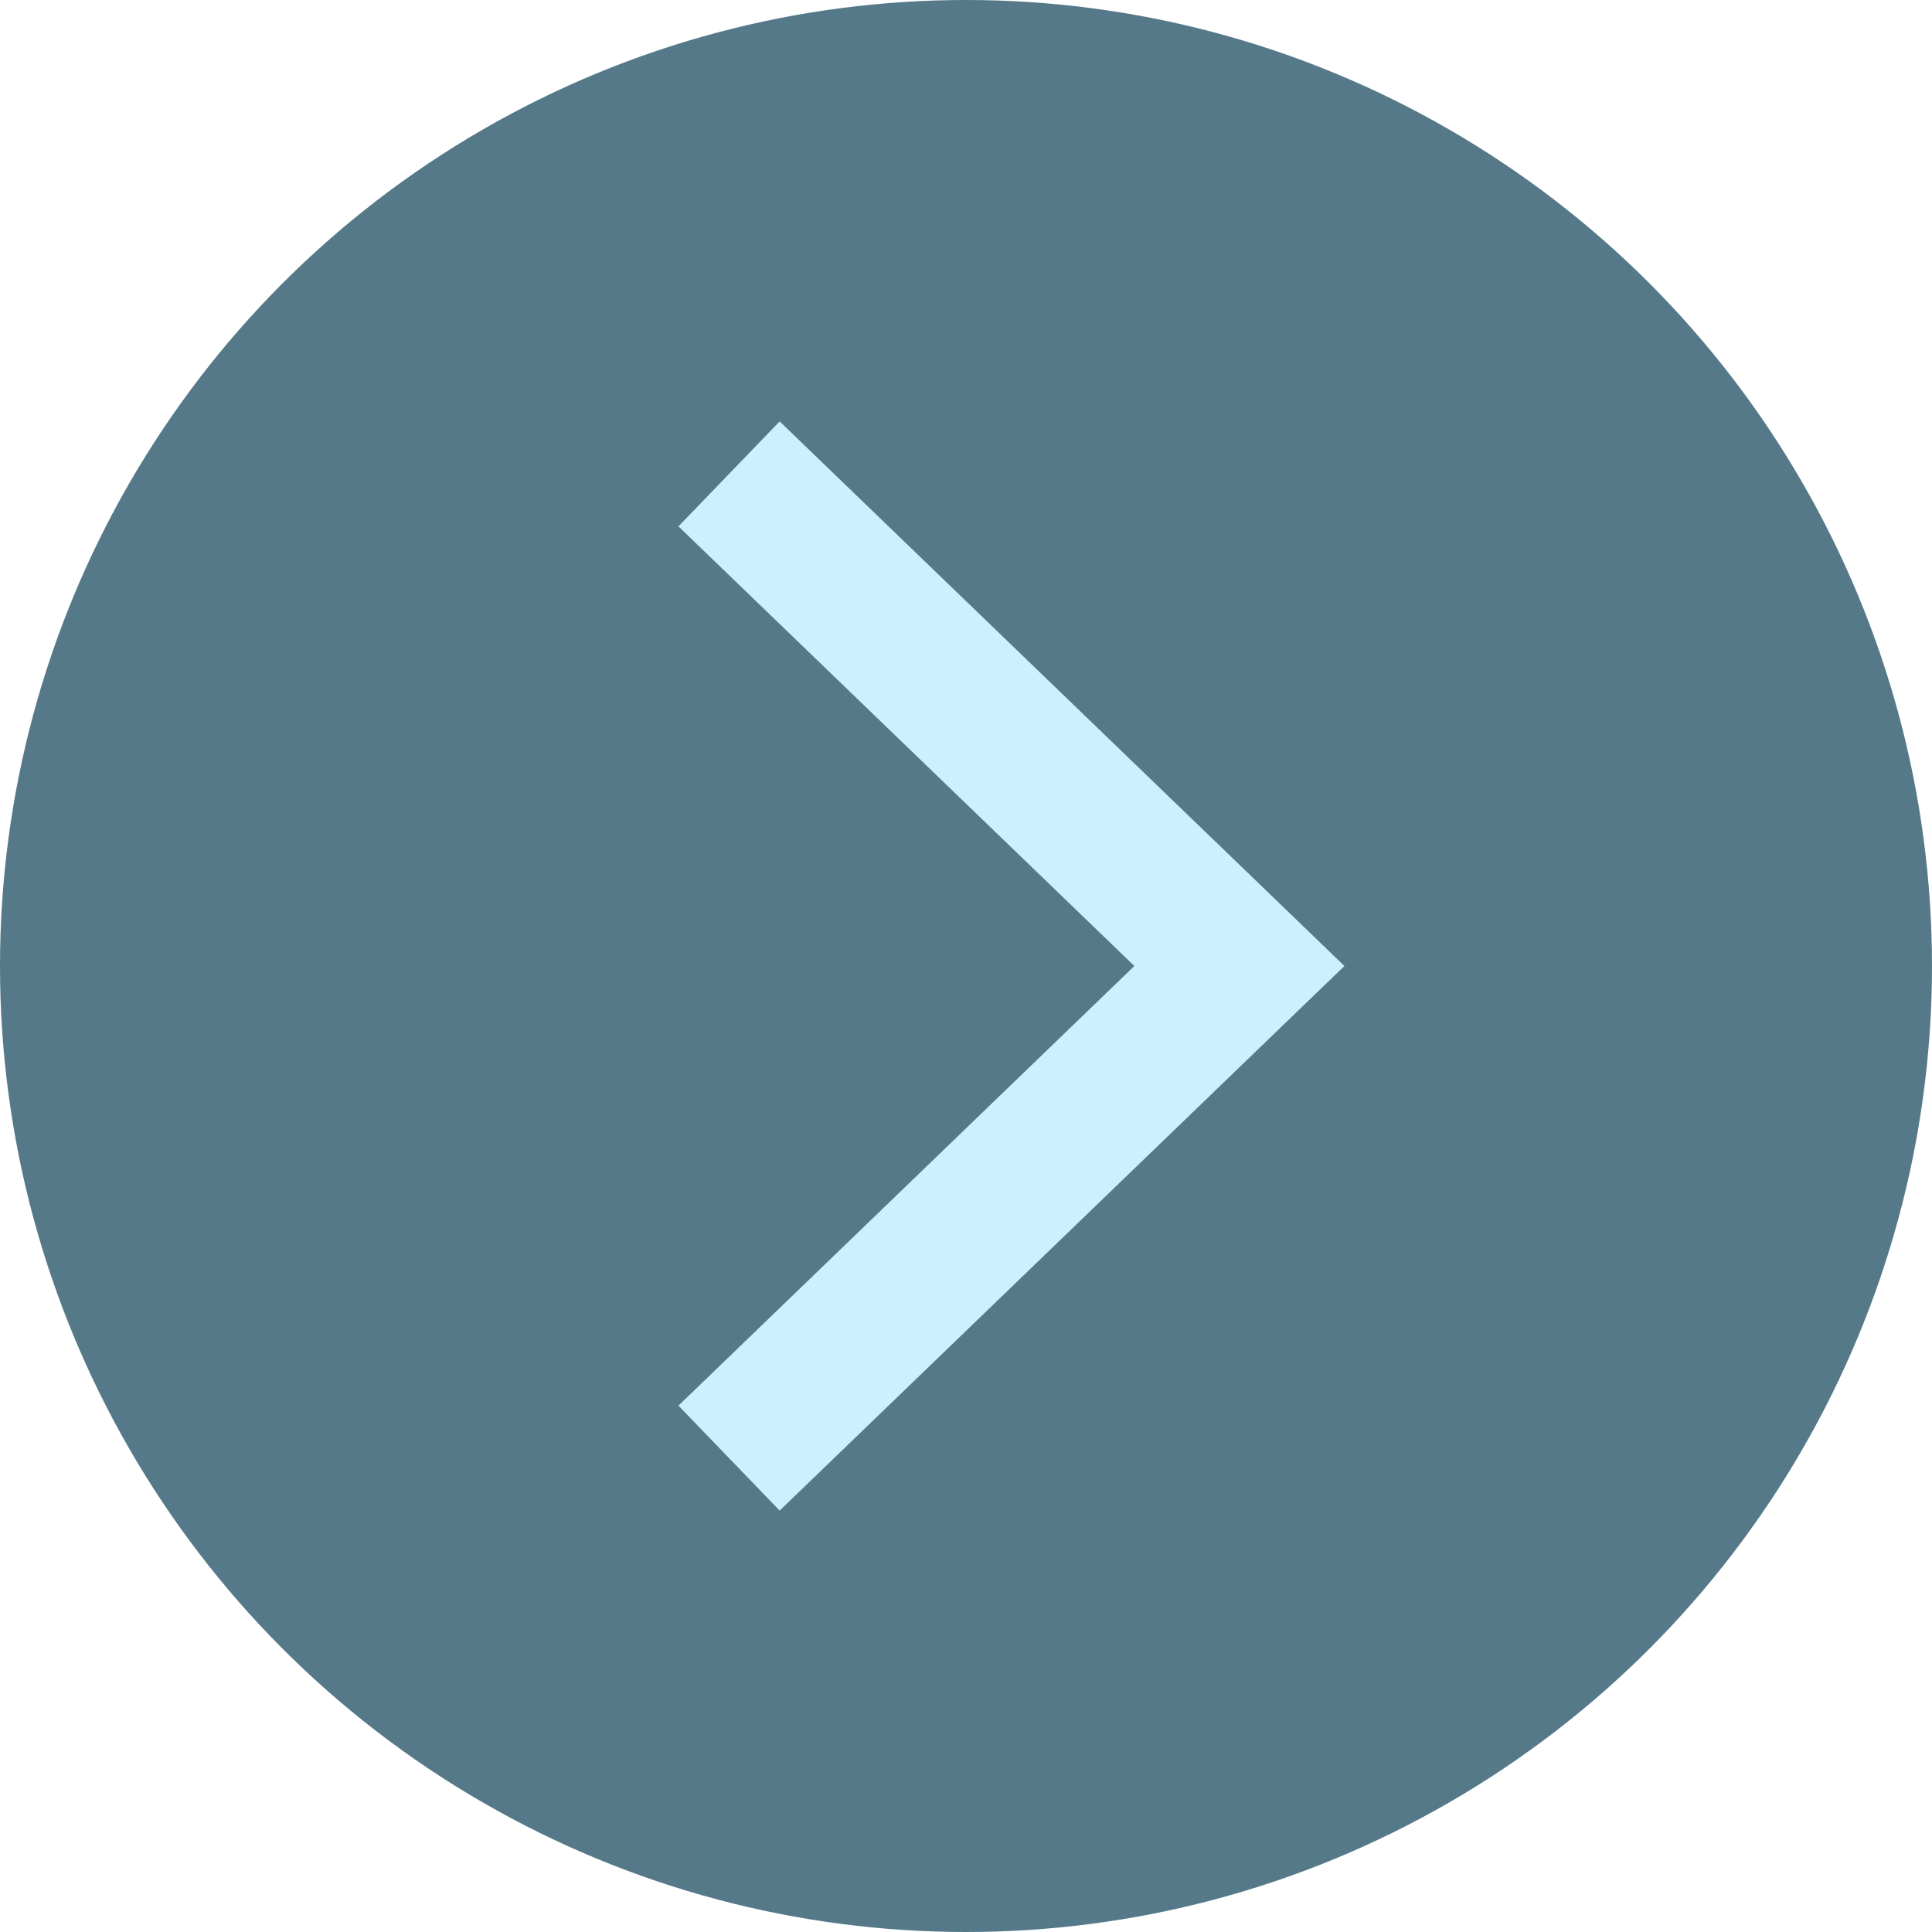
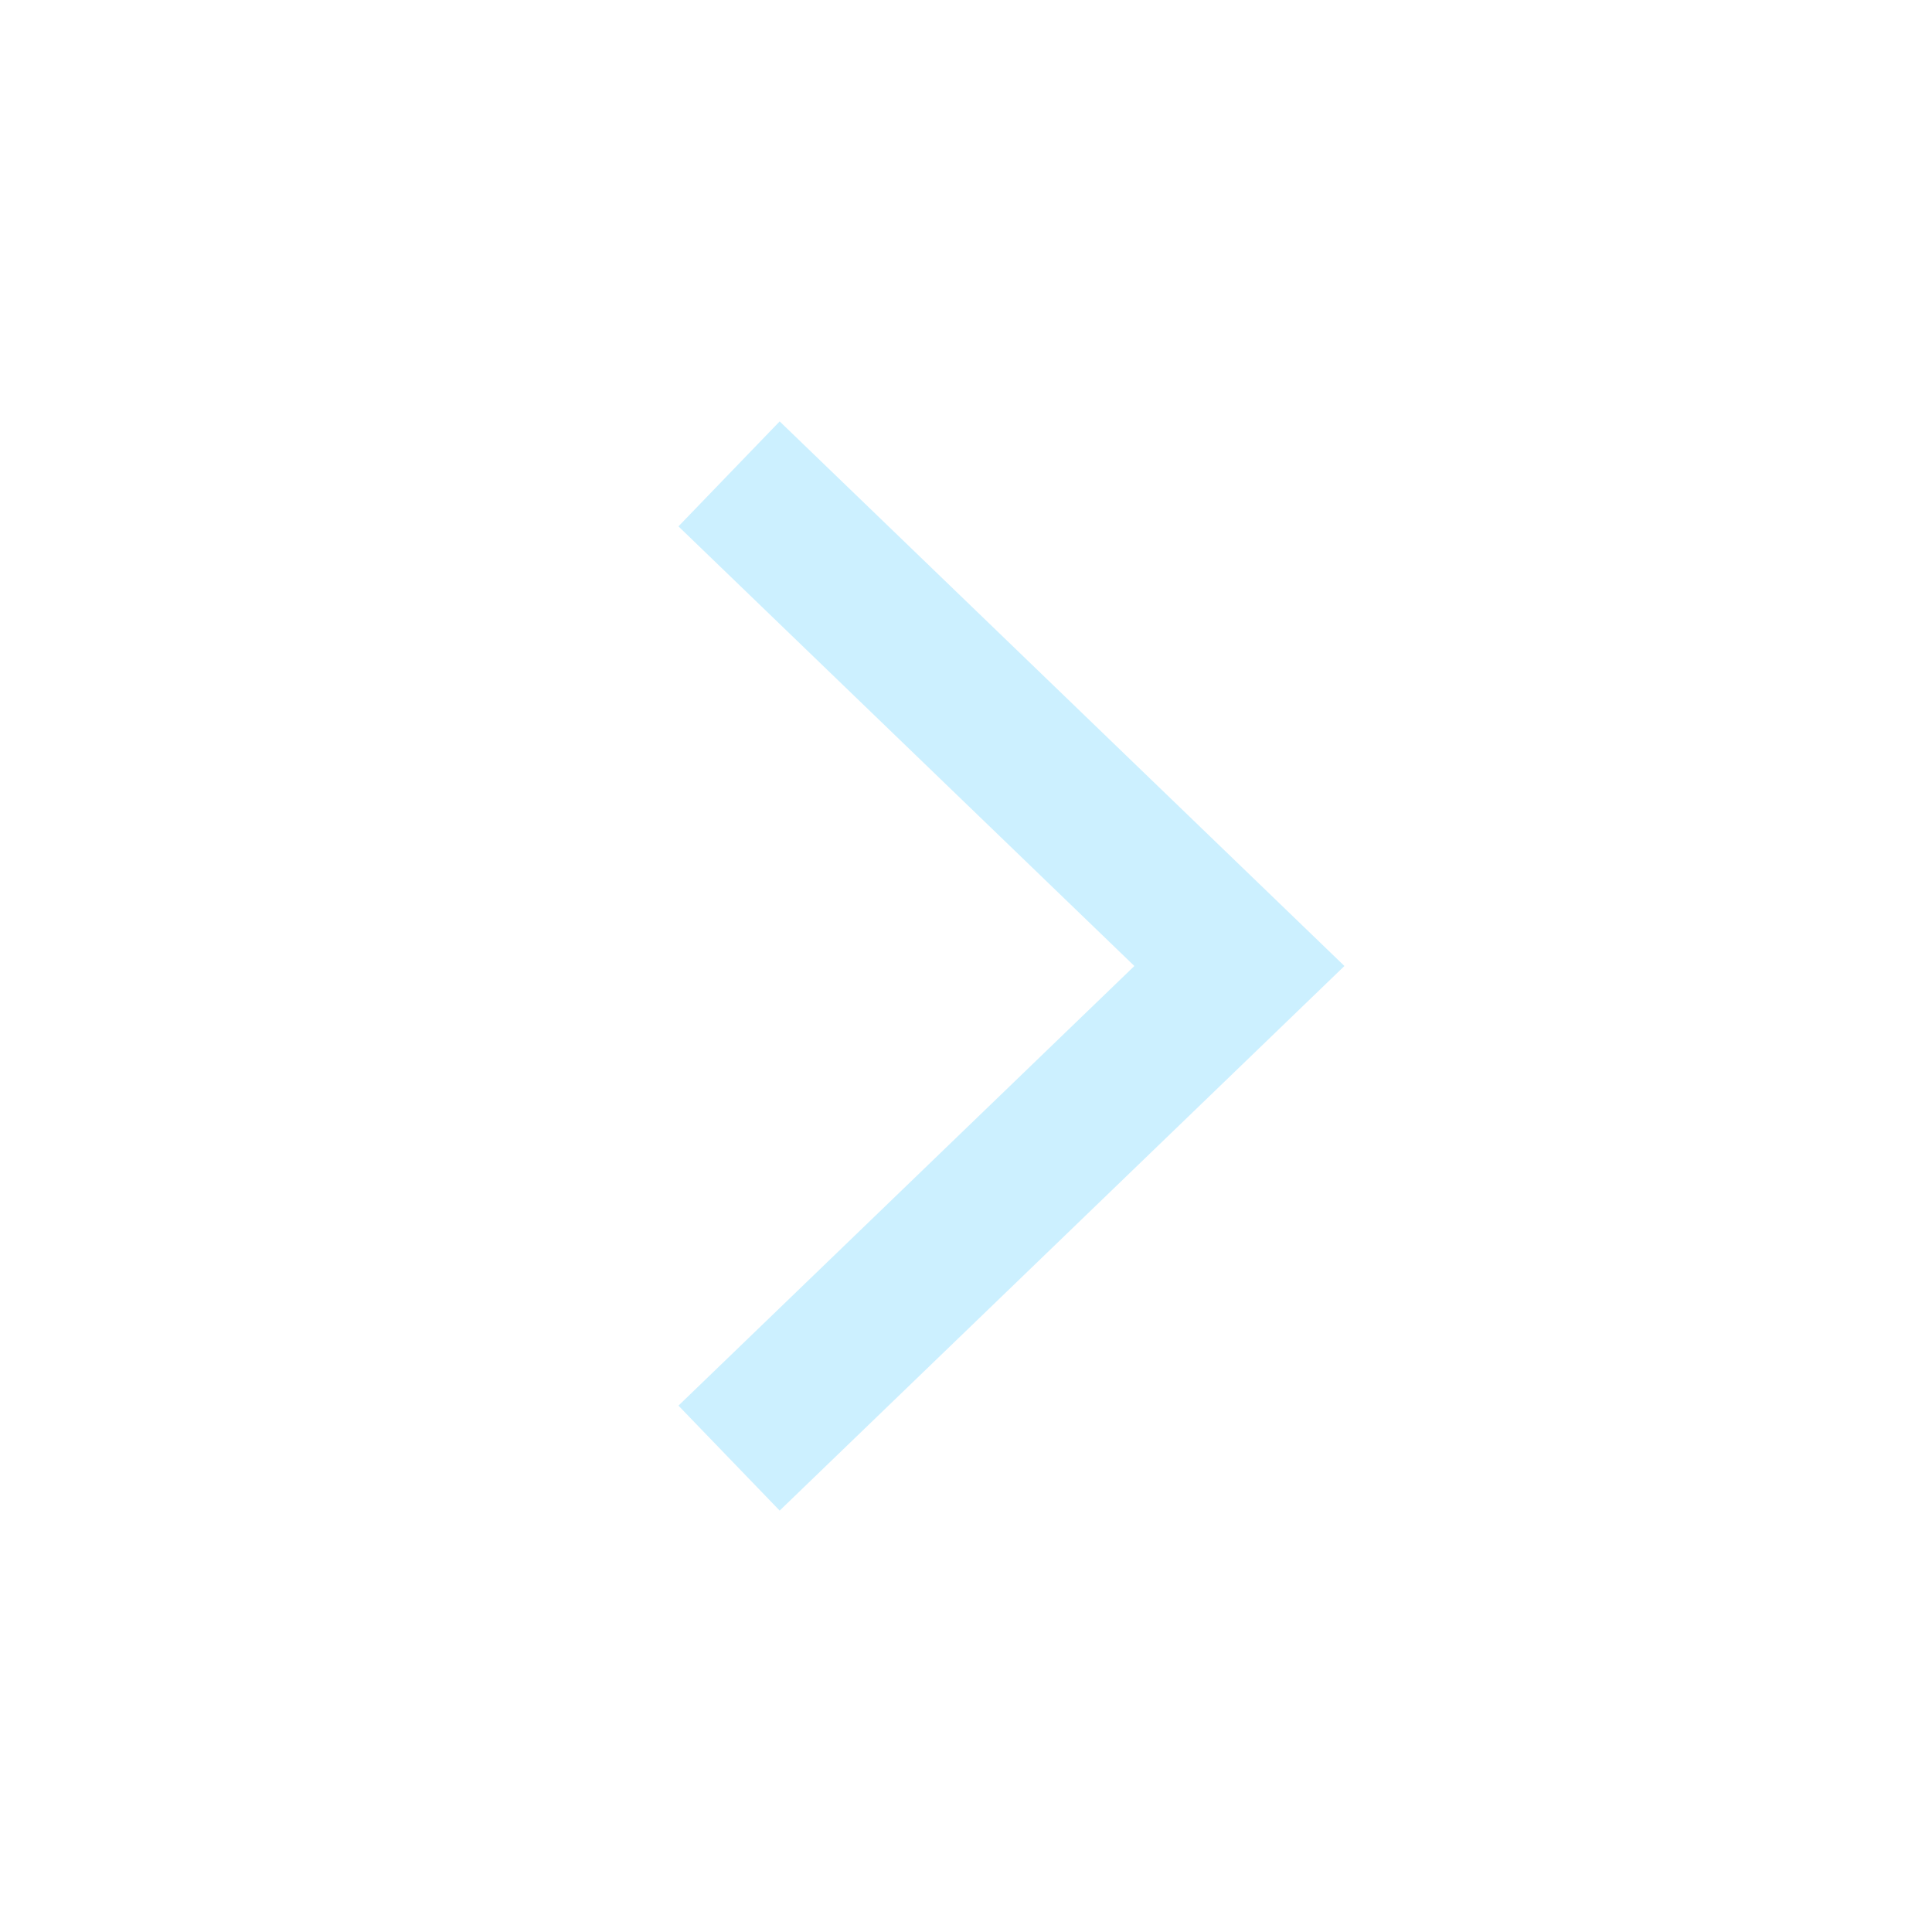
<svg xmlns="http://www.w3.org/2000/svg" width="53" height="53" viewBox="0 0 53 53" fill="none">
-   <circle cx="26.5" cy="26.5" r="26.5" fill="#557989" />
  <path d="M20 13L34 26.5L20 40" stroke="#CCF0FF" stroke-width="4" />
</svg>